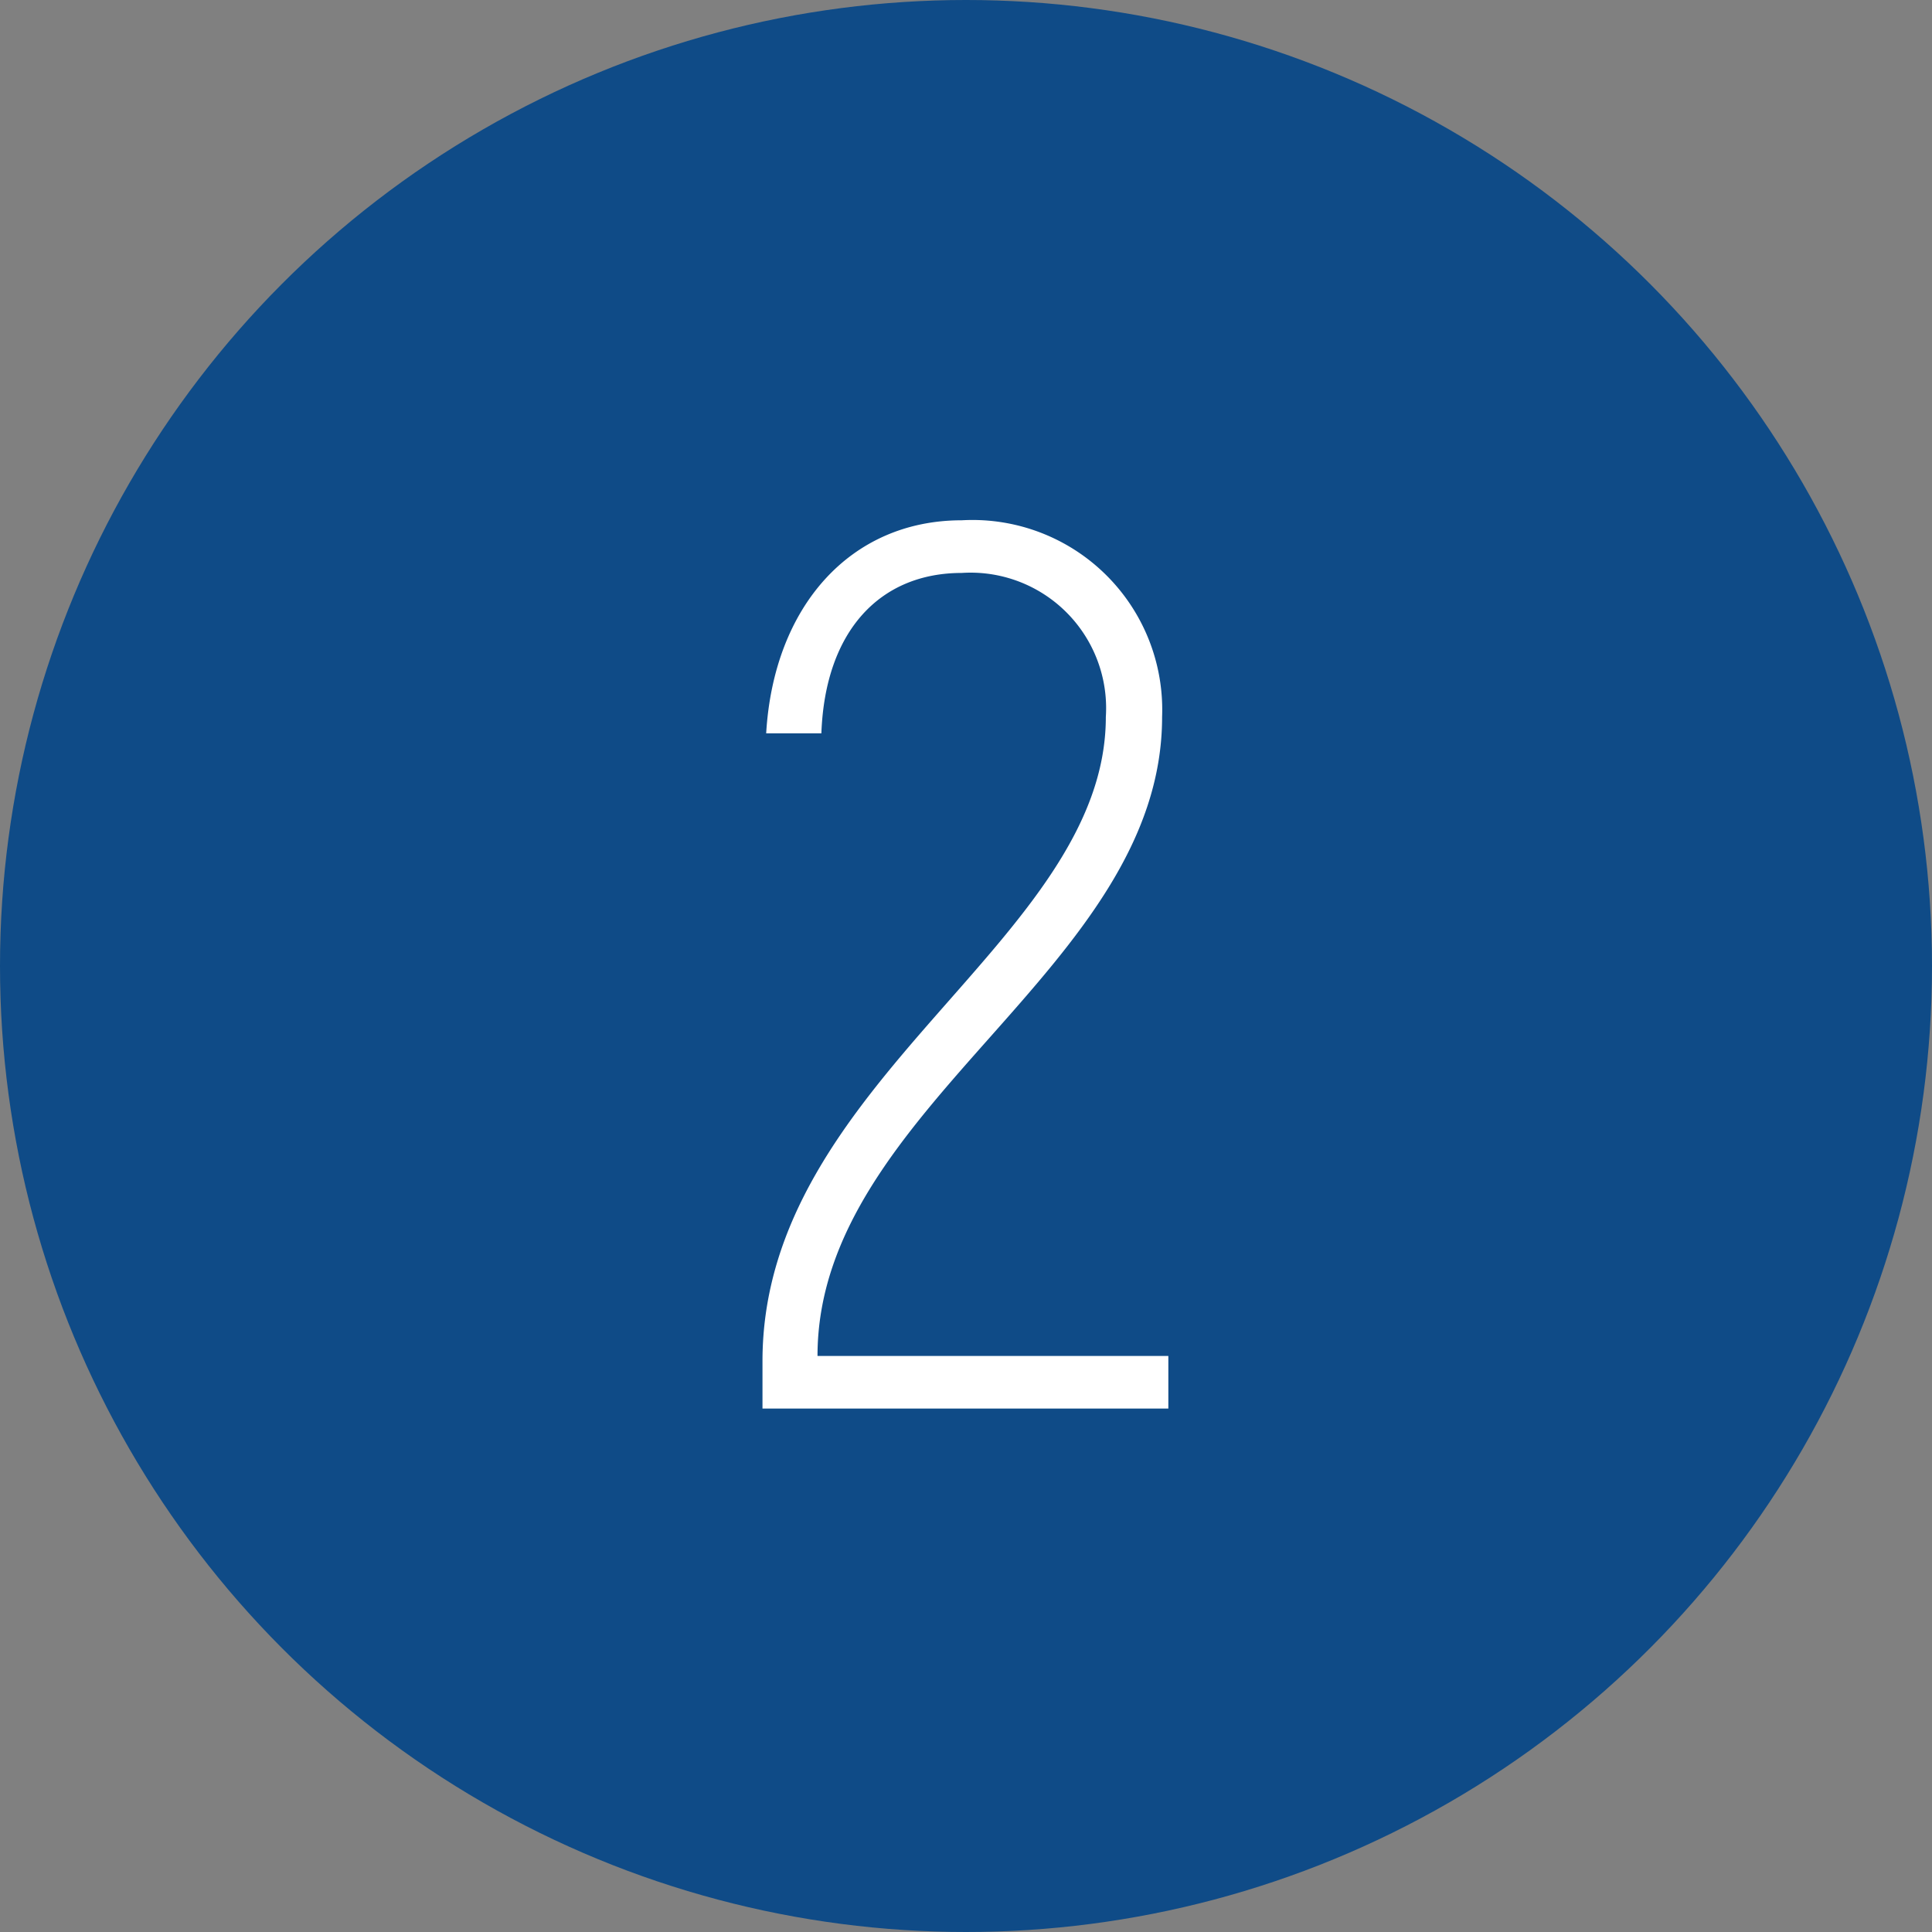
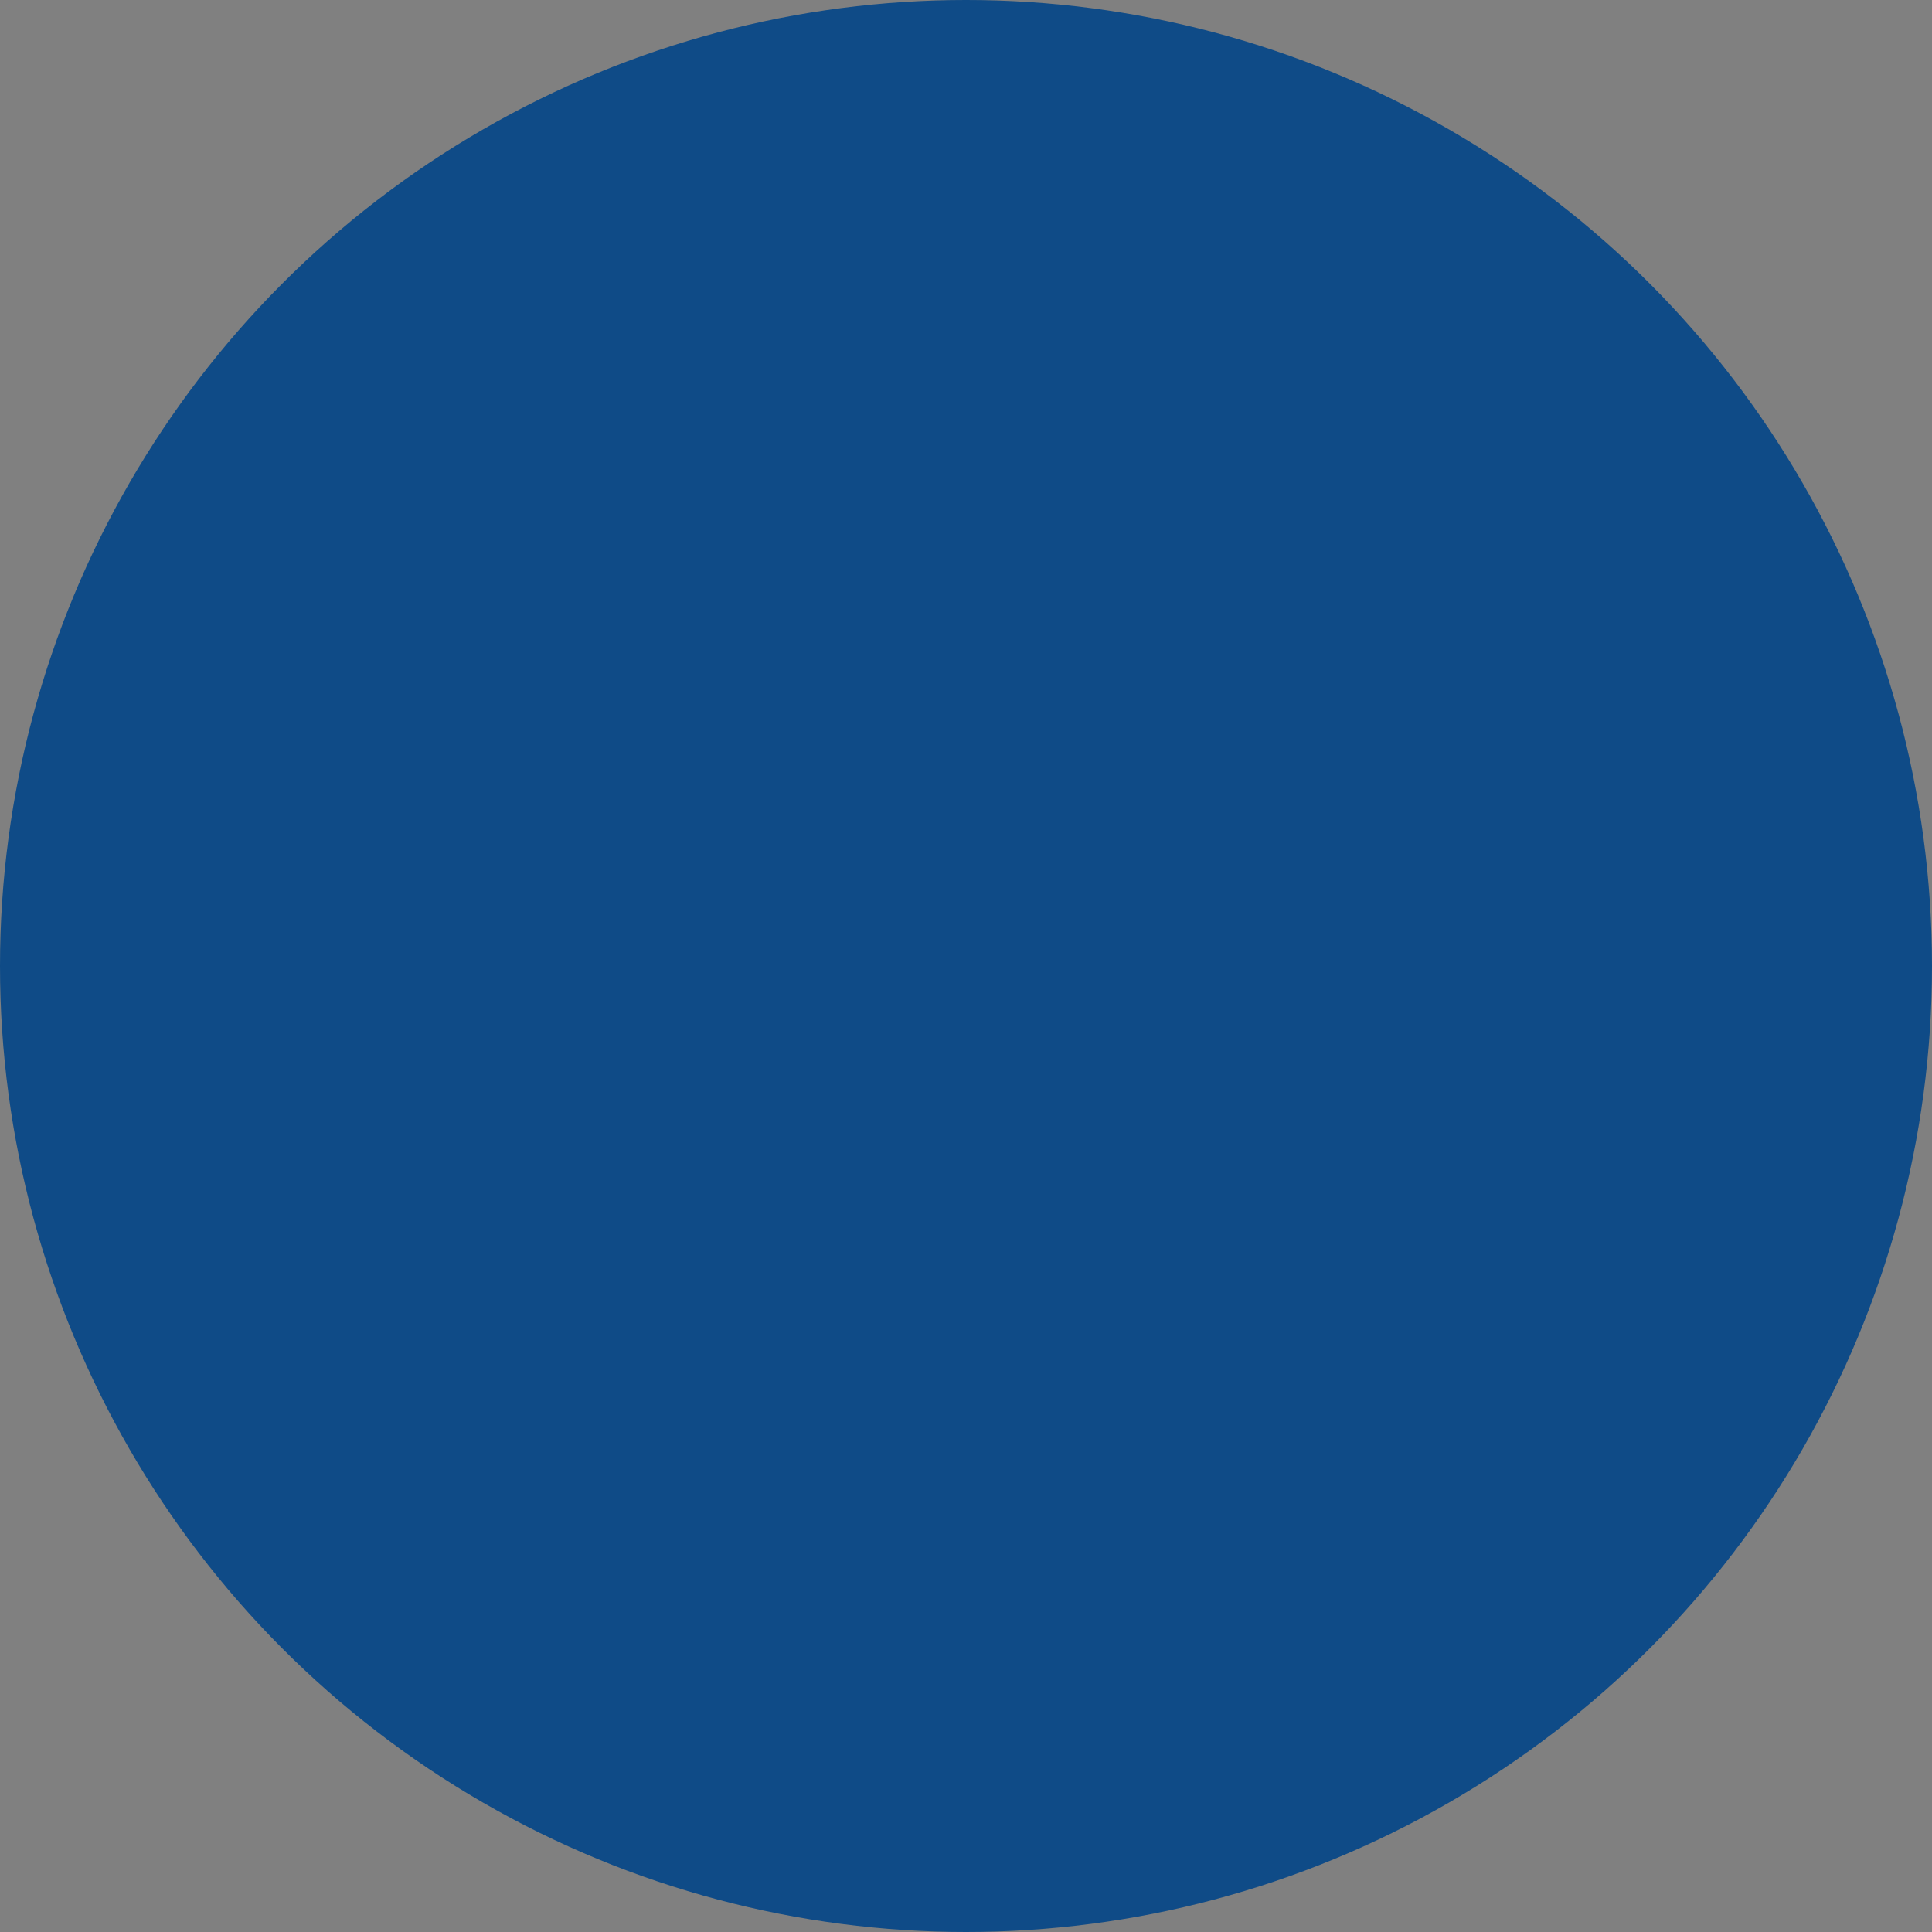
<svg xmlns="http://www.w3.org/2000/svg" width="56" height="56" viewBox="0 0 56 56">
  <rect x="0" y="0" width="56" height="56" fill="#808080" stroke="none" />
  <defs>
    <style>.a{fill:#0f4b87;}.b{fill:#fff;}</style>
  </defs>
  <g transform="translate(-208.332 -42.266)">
    <g transform="translate(208.332 42.266)">
      <ellipse class="a" cx="28" cy="28" rx="28" ry="28" />
    </g>
    <g transform="translate(230.433 57.346)">
-       <path class="b" d="M242.111,90.743c0-8.136,9.952-12.2,9.952-18.668a3.928,3.928,0,0,0-4.177-4.177c-2.361,0-3.959,1.671-4.068,4.649h-1.6c.217-3.668,2.433-6.175,5.665-6.175a5.5,5.5,0,0,1,5.811,5.7c0,7.3-9.988,11.3-9.988,18.522h10.169v1.525H242.111Z" transform="translate(-242.111 -66.371)" />
-     </g>
+       </g>
  </g>
</svg>